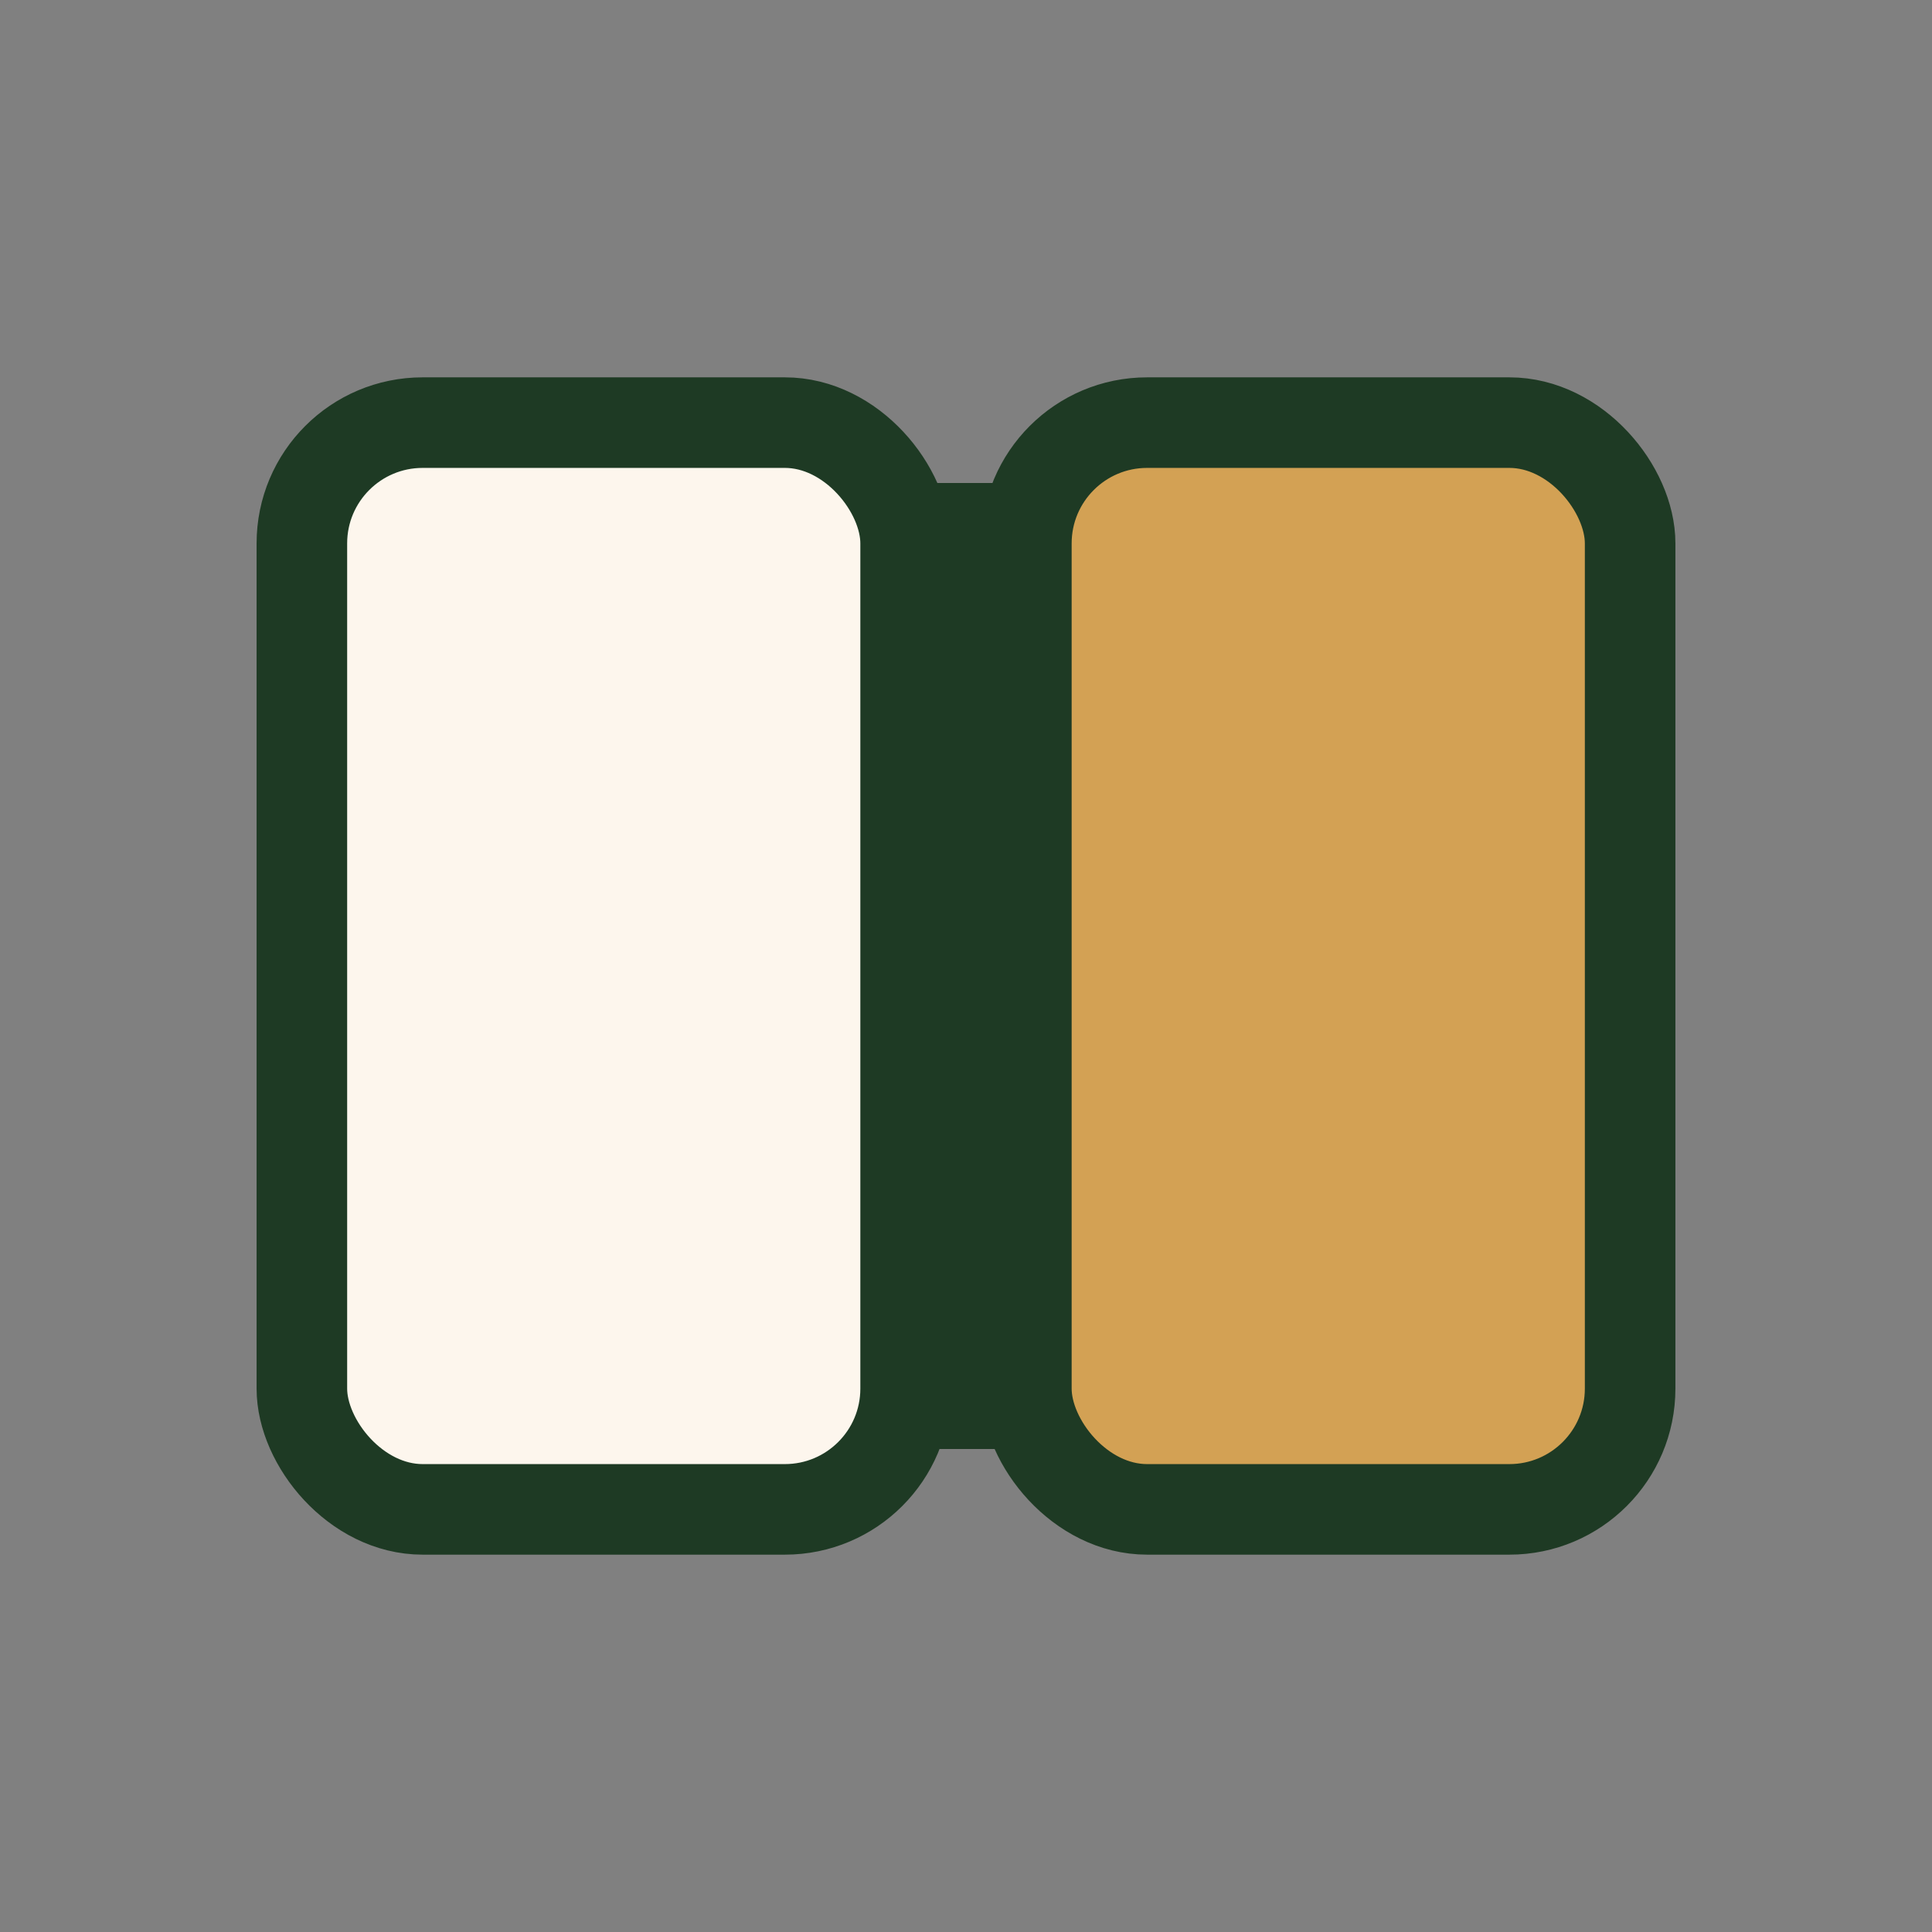
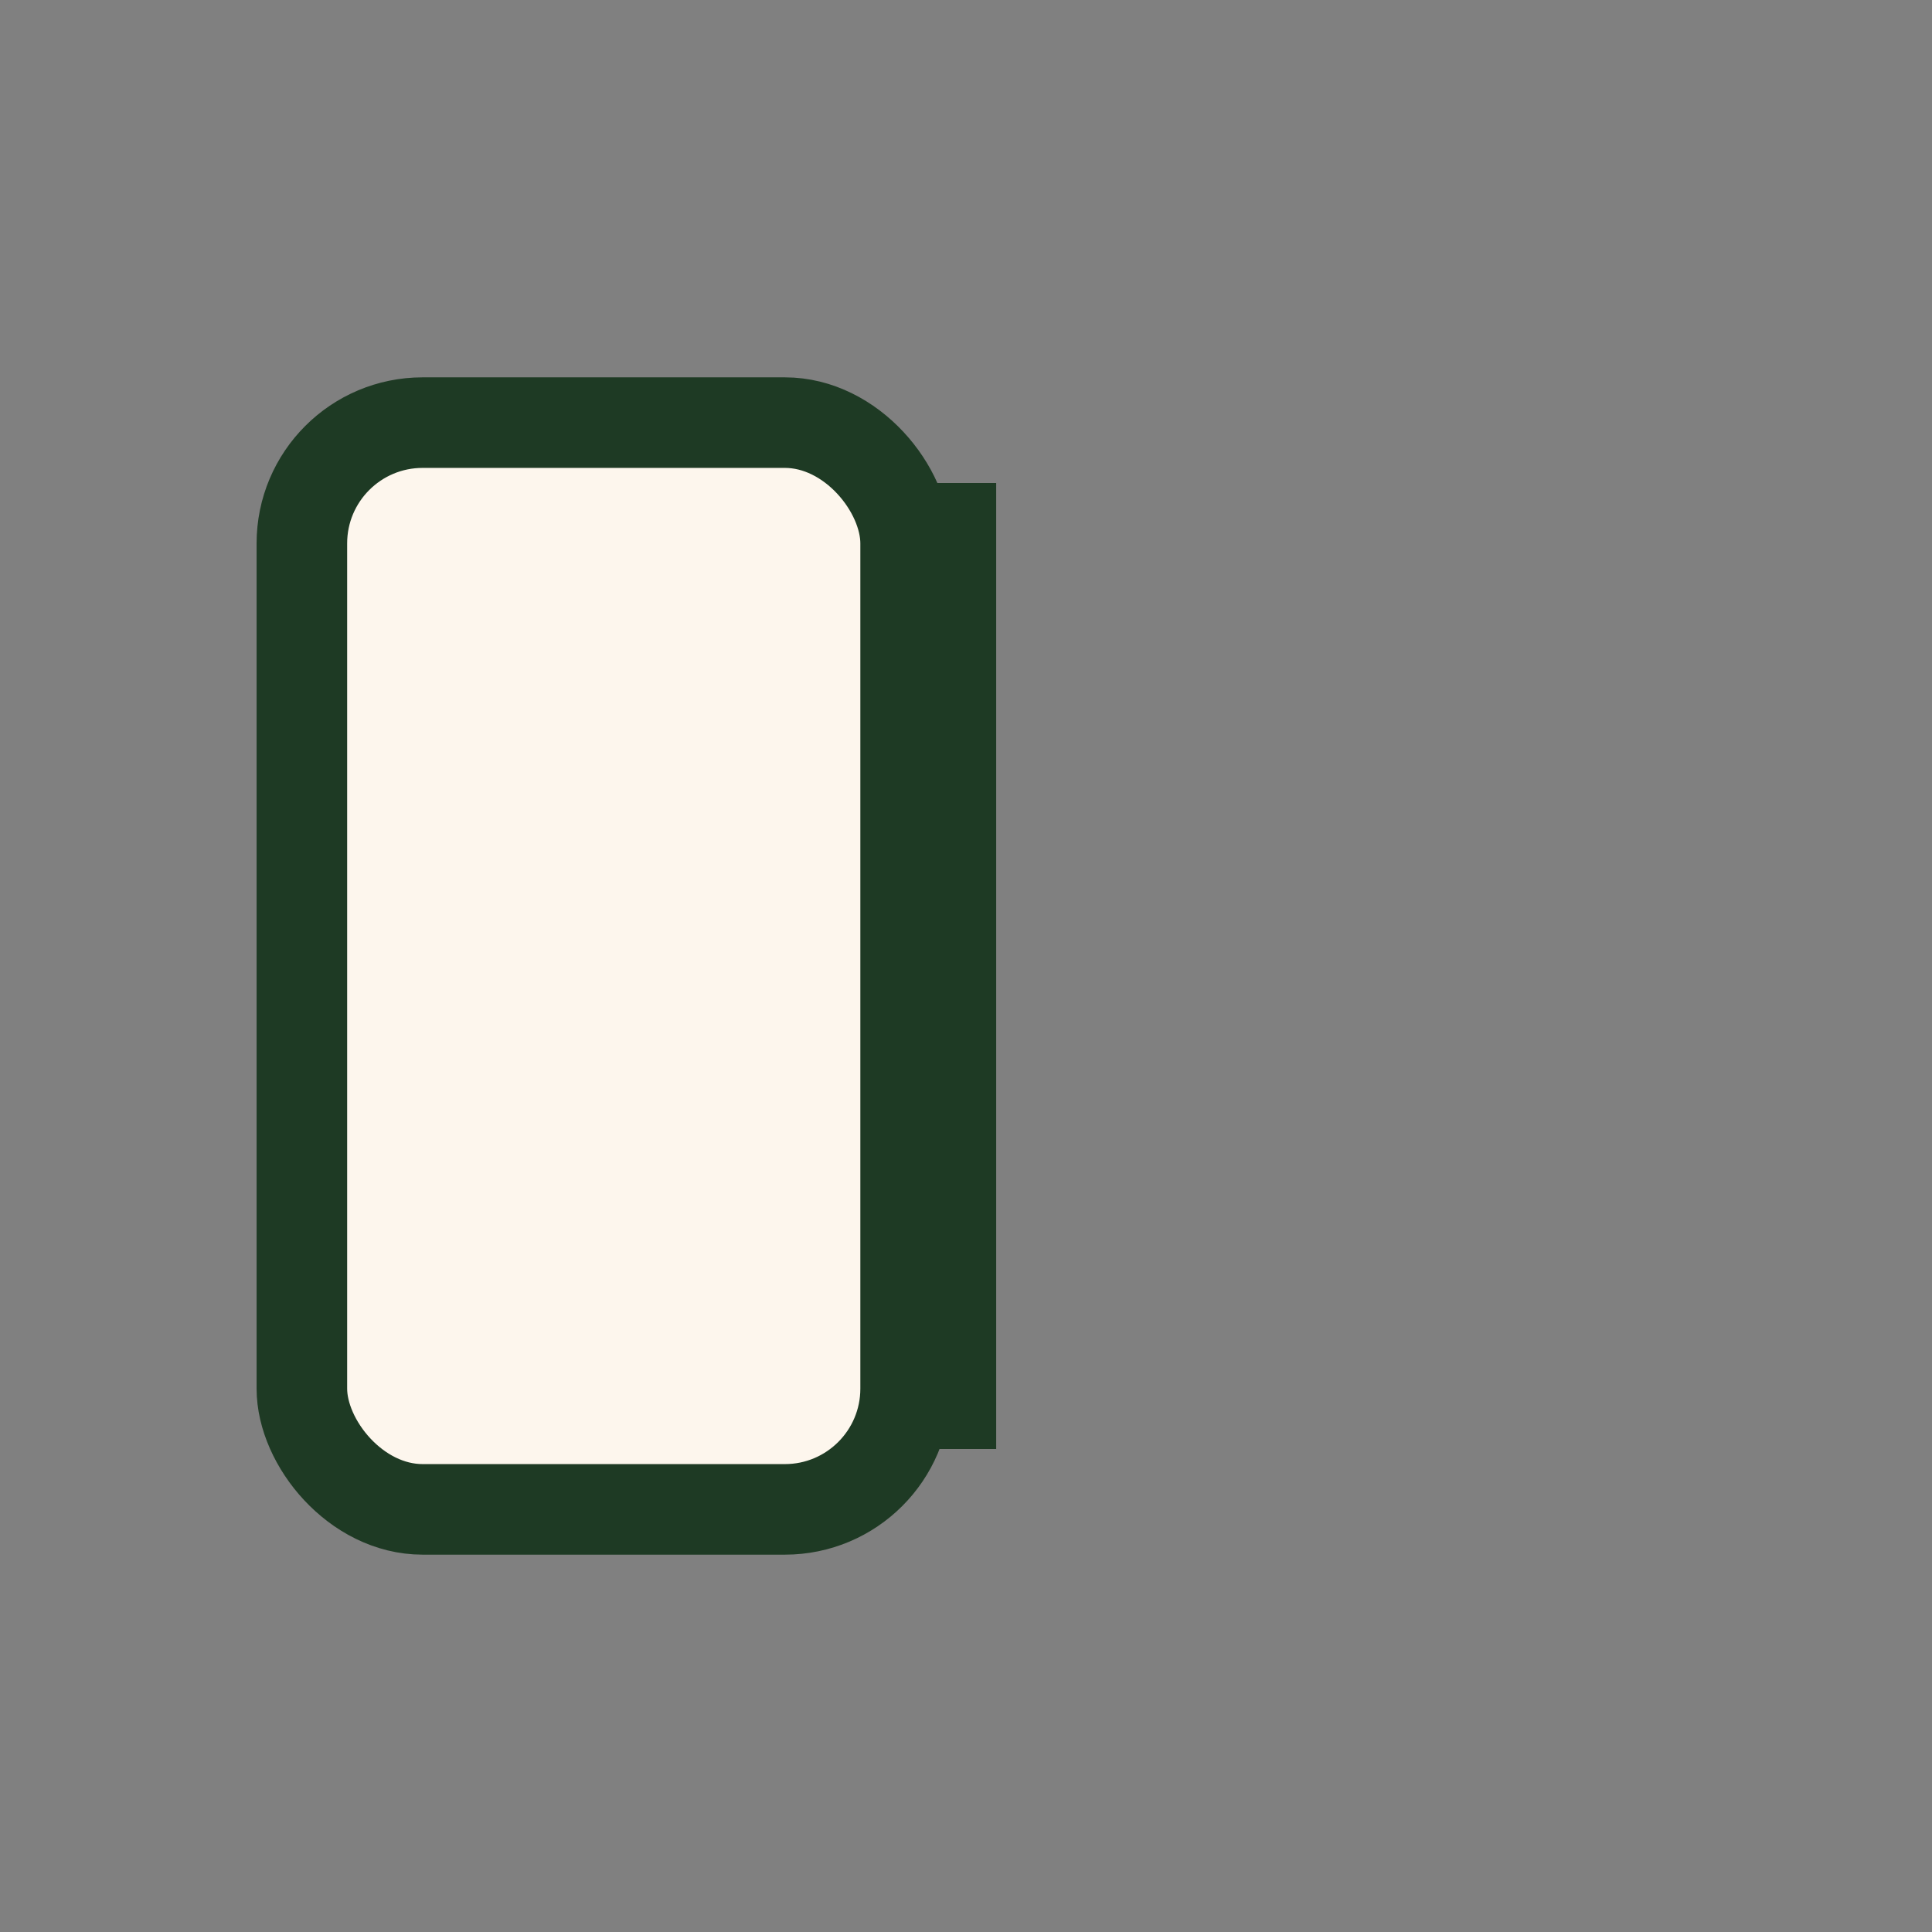
<svg xmlns="http://www.w3.org/2000/svg" width="32" height="32" viewBox="0 0 32 32">
  <rect x="0" y="0" width="32" height="32" fill="#808080" stroke="none" />
  <rect x="5" y="7" width="10" height="18" rx="2" fill="#FDF6ED" stroke="#1E3A24" stroke-width="1.5" />
-   <rect x="17" y="7" width="10" height="18" rx="2" fill="#D3A154" stroke="#1E3A24" stroke-width="1.5" />
  <line x1="16" y1="8" x2="16" y2="24" stroke="#1E3A24" stroke-width="1" />
</svg>